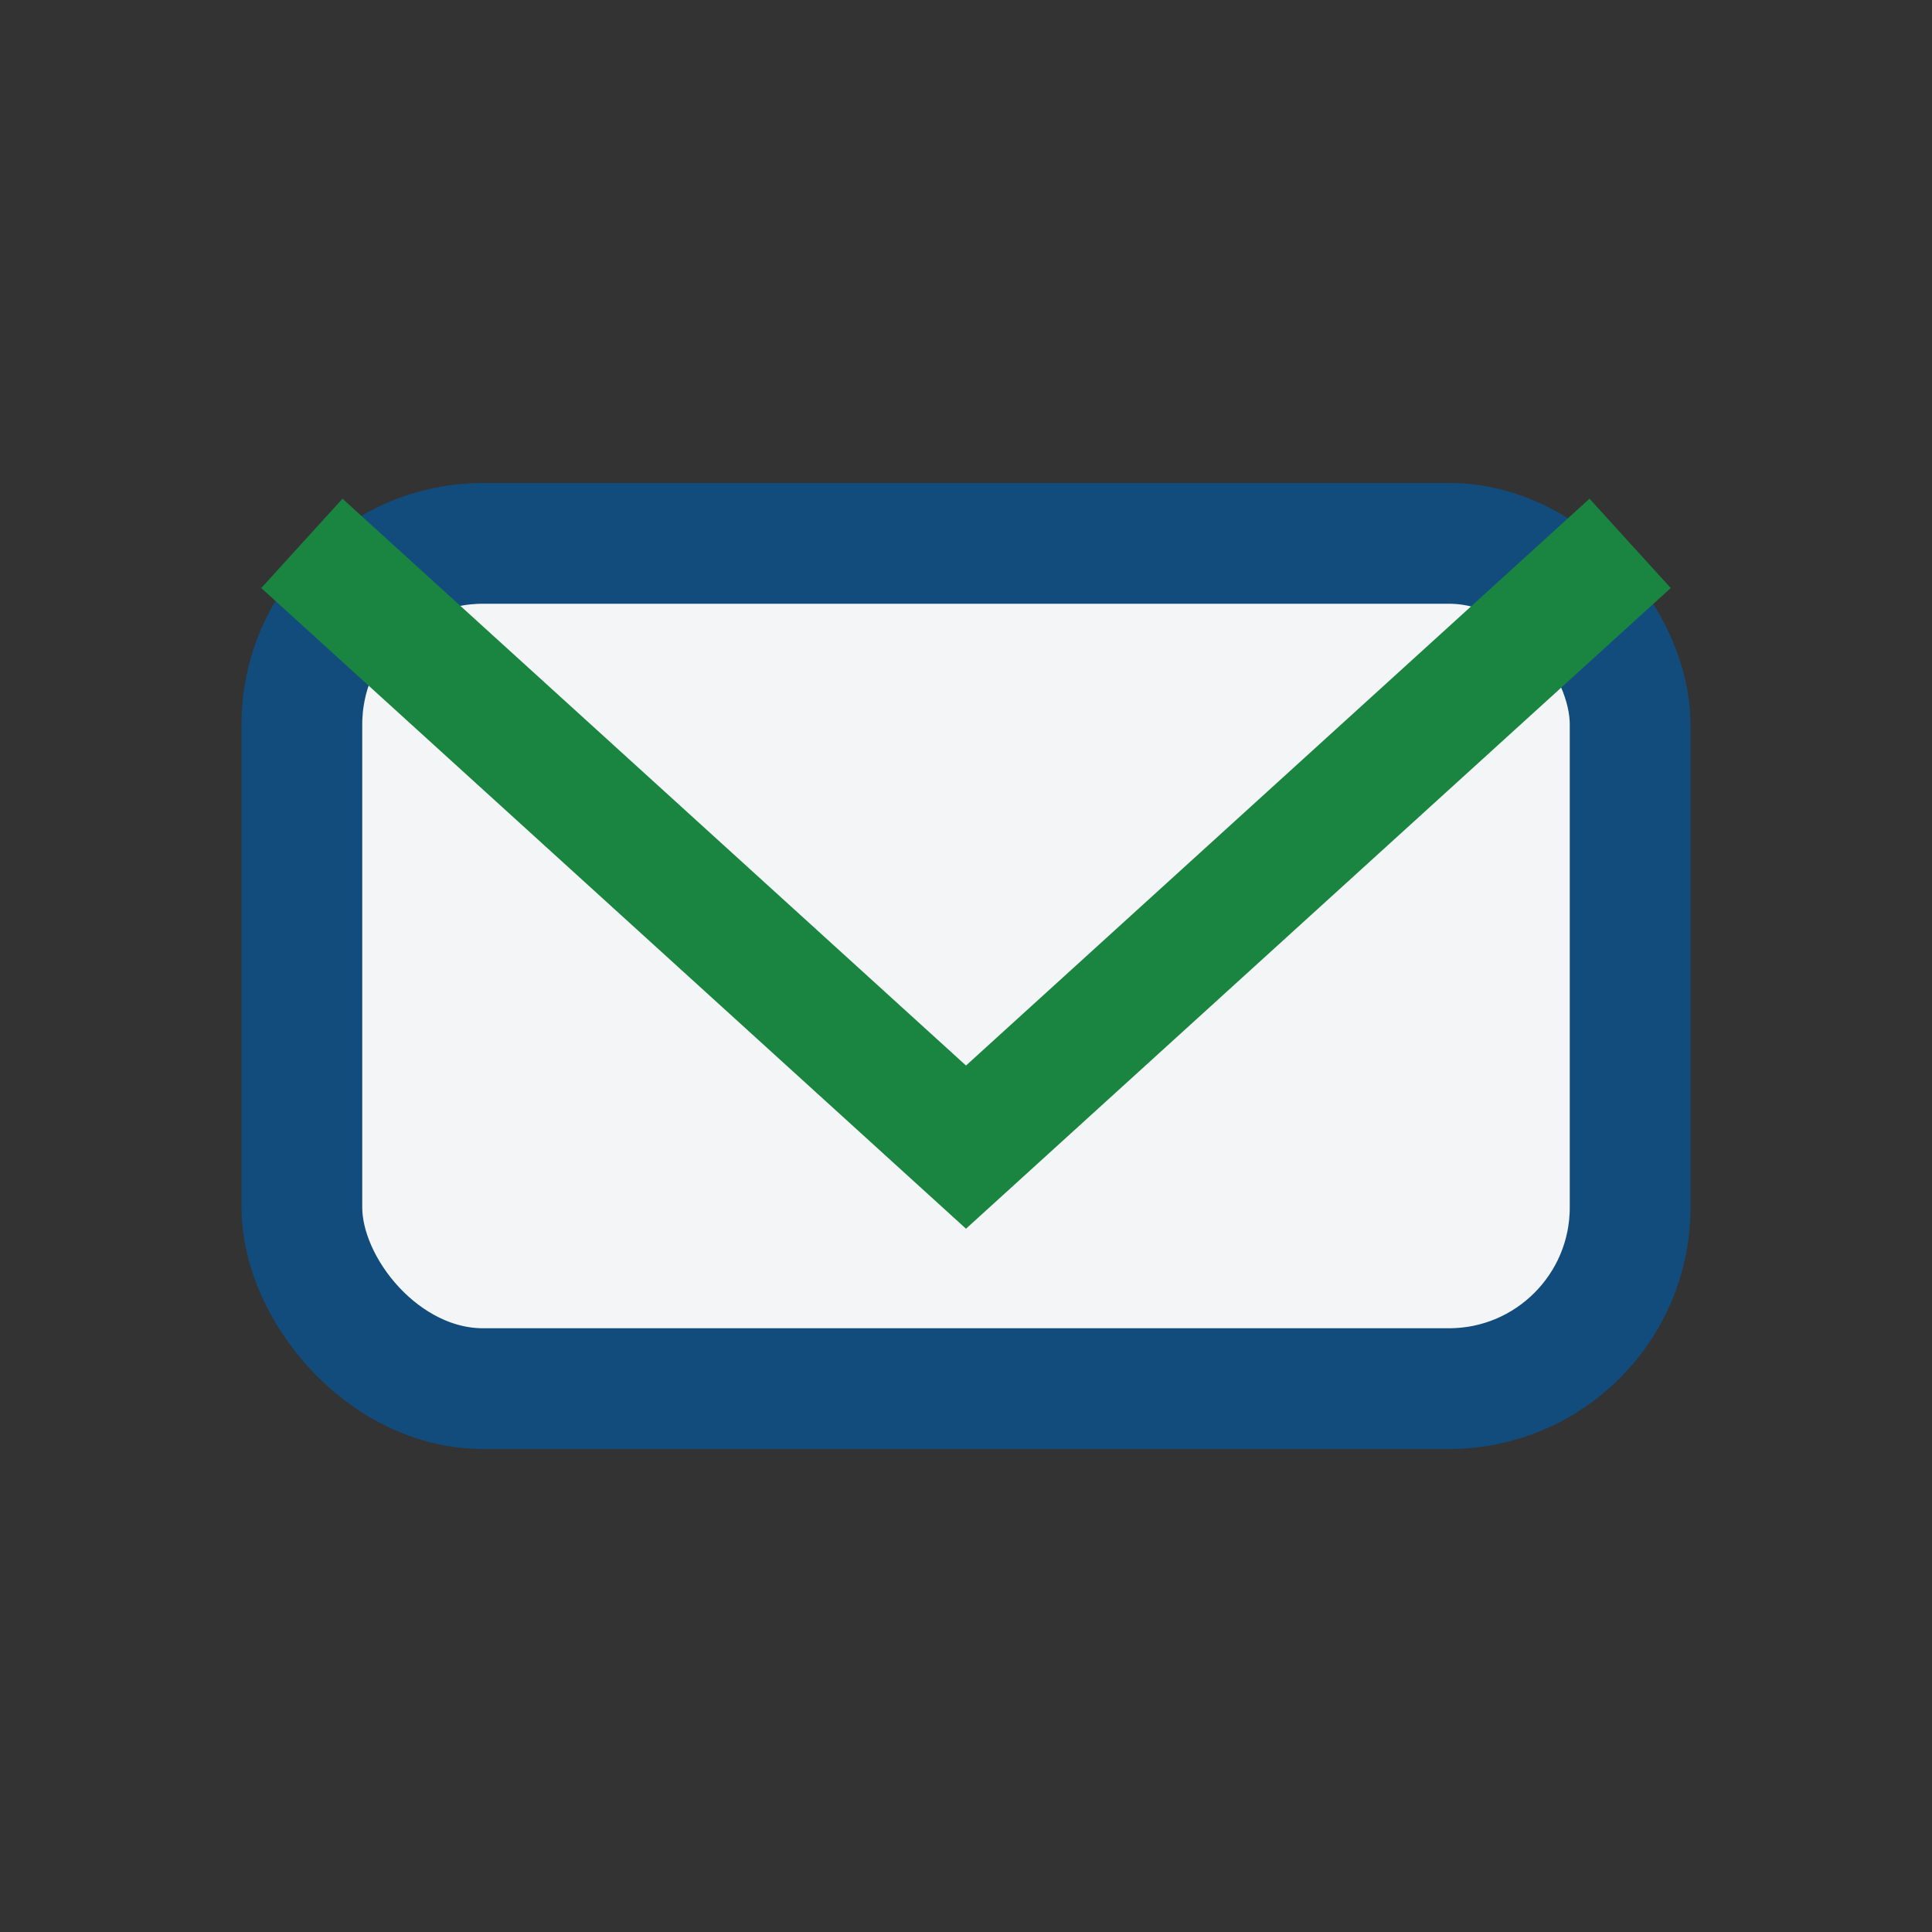
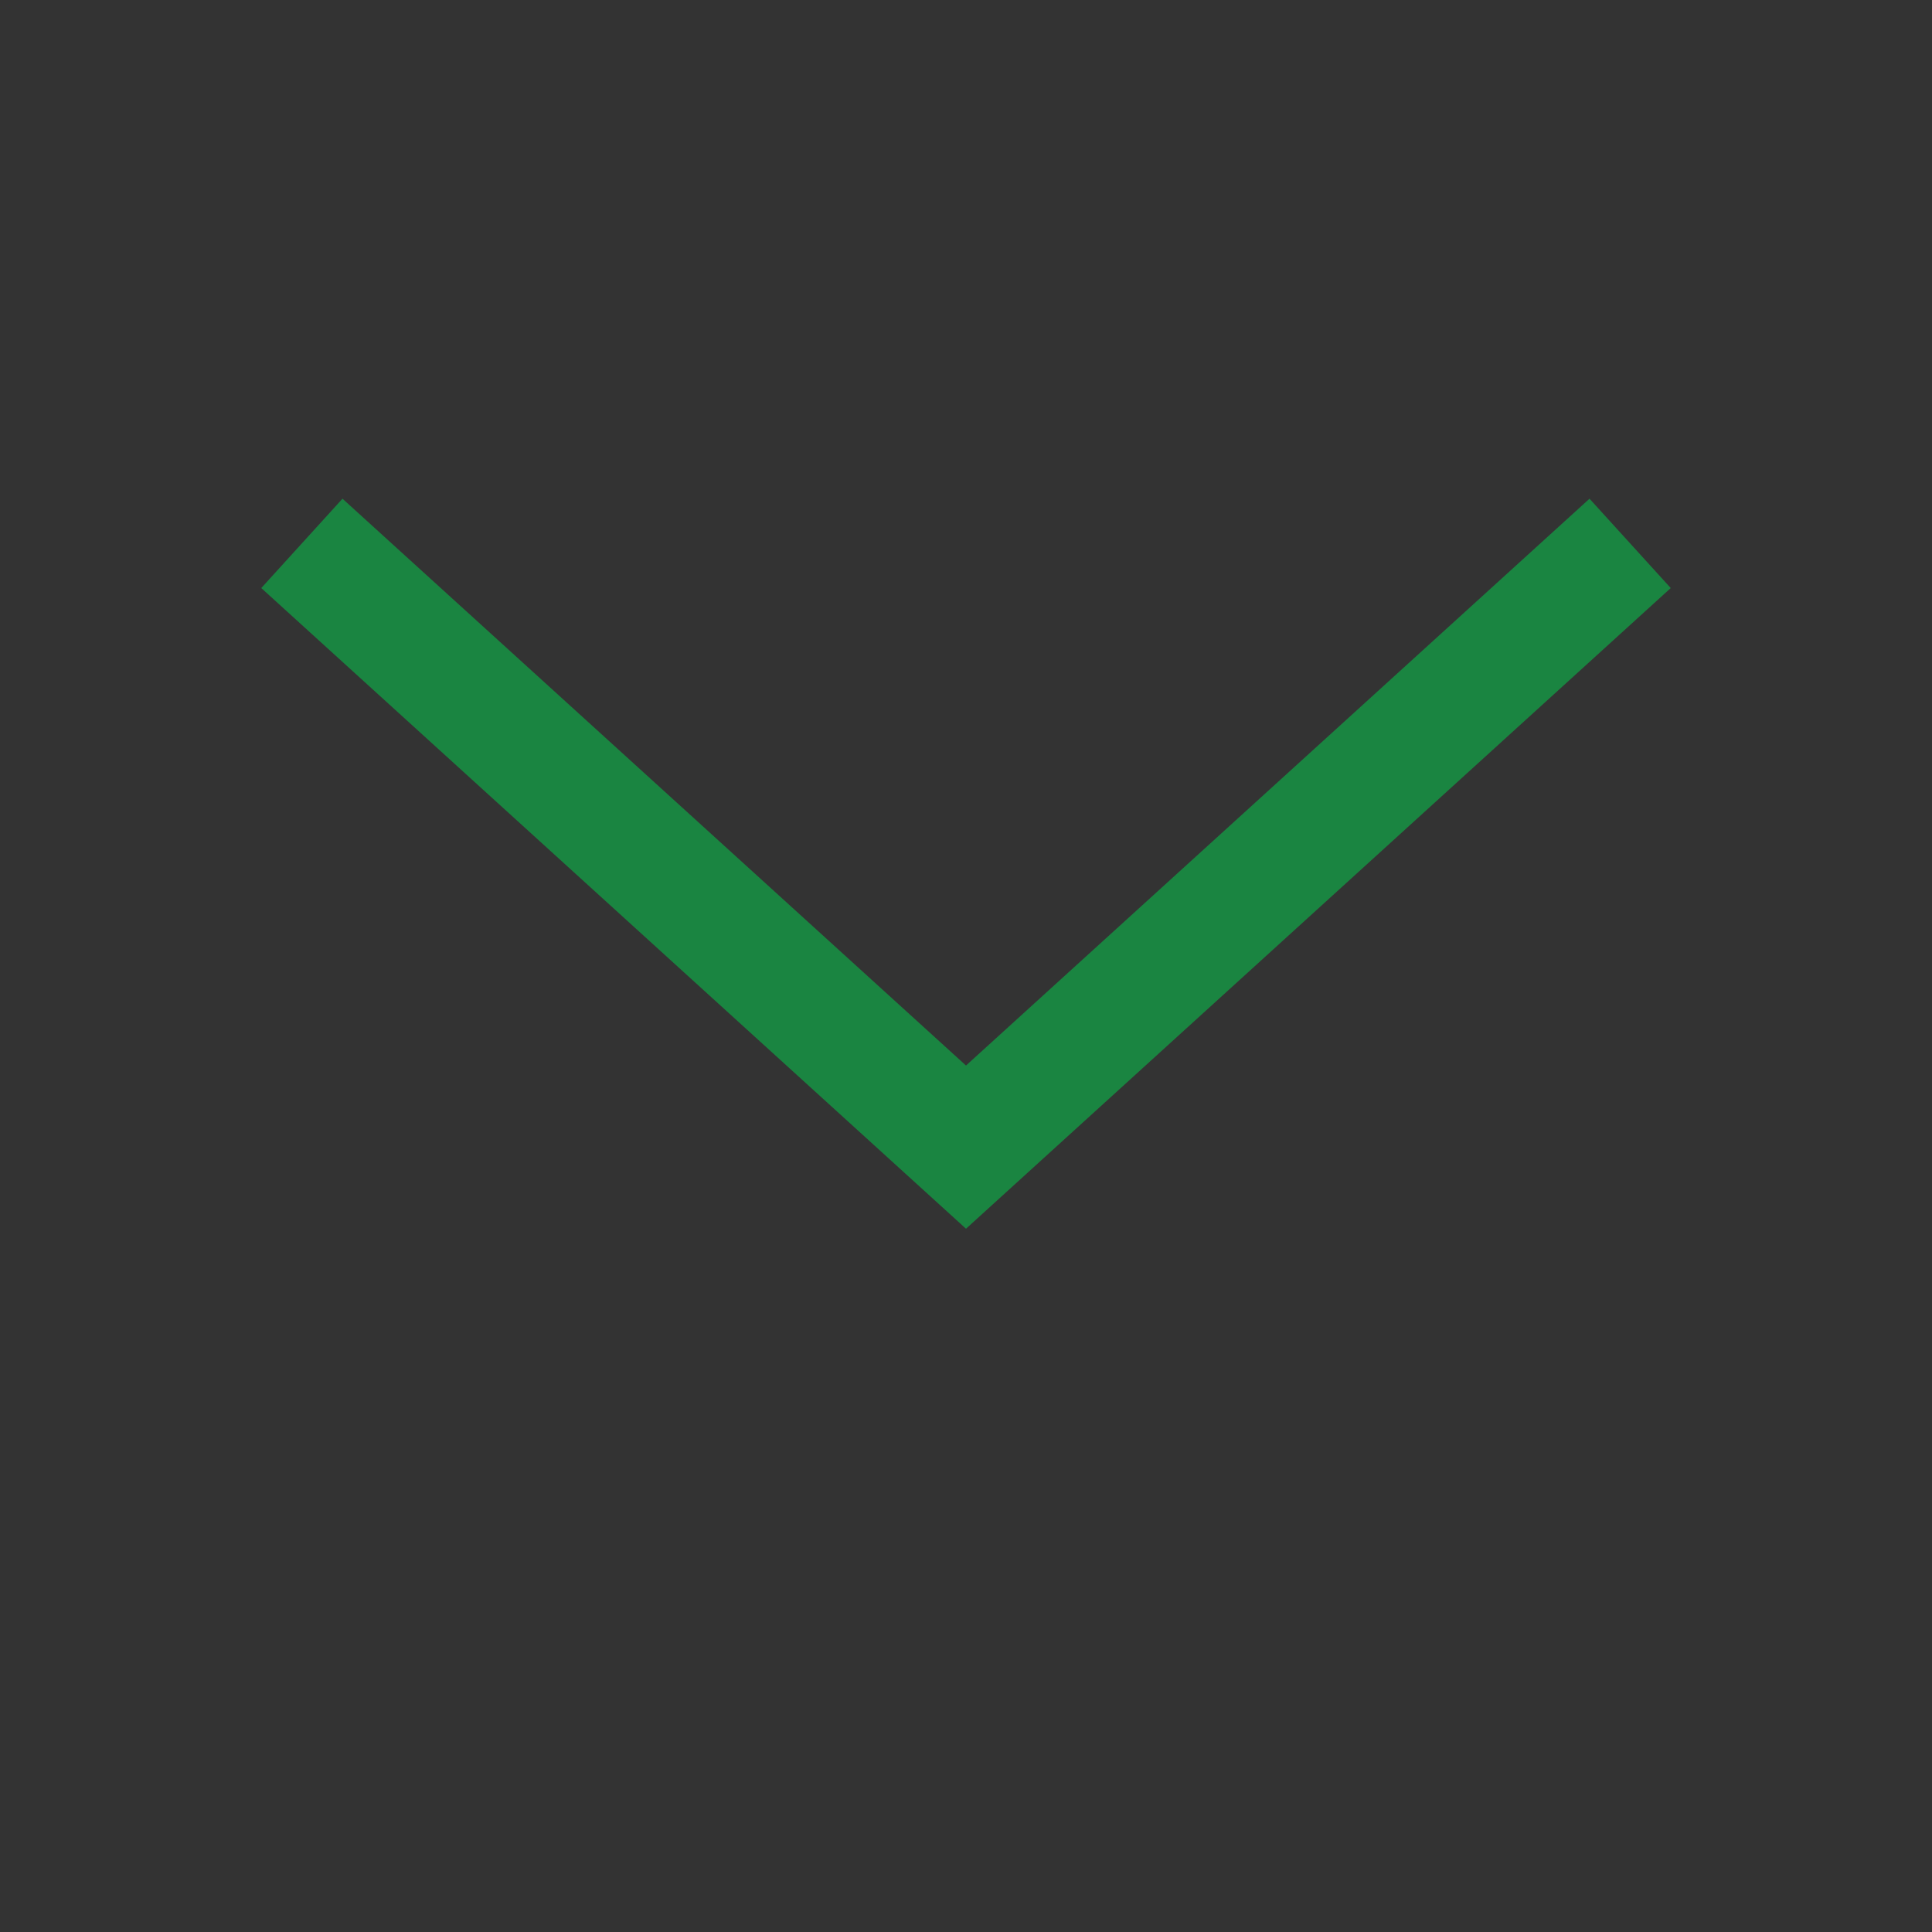
<svg xmlns="http://www.w3.org/2000/svg" width="32" height="32" viewBox="0 0 32 32">
  <rect x="0" y="0" width="32" height="32" fill="#333333" stroke="none" />
-   <rect x="5" y="9" width="22" height="14" rx="3" fill="#F3F5F6" stroke="#114C7D" stroke-width="2" />
  <path d="M5 9l11 10 11-10" stroke="#1A8541" stroke-width="2" fill="none" />
</svg>